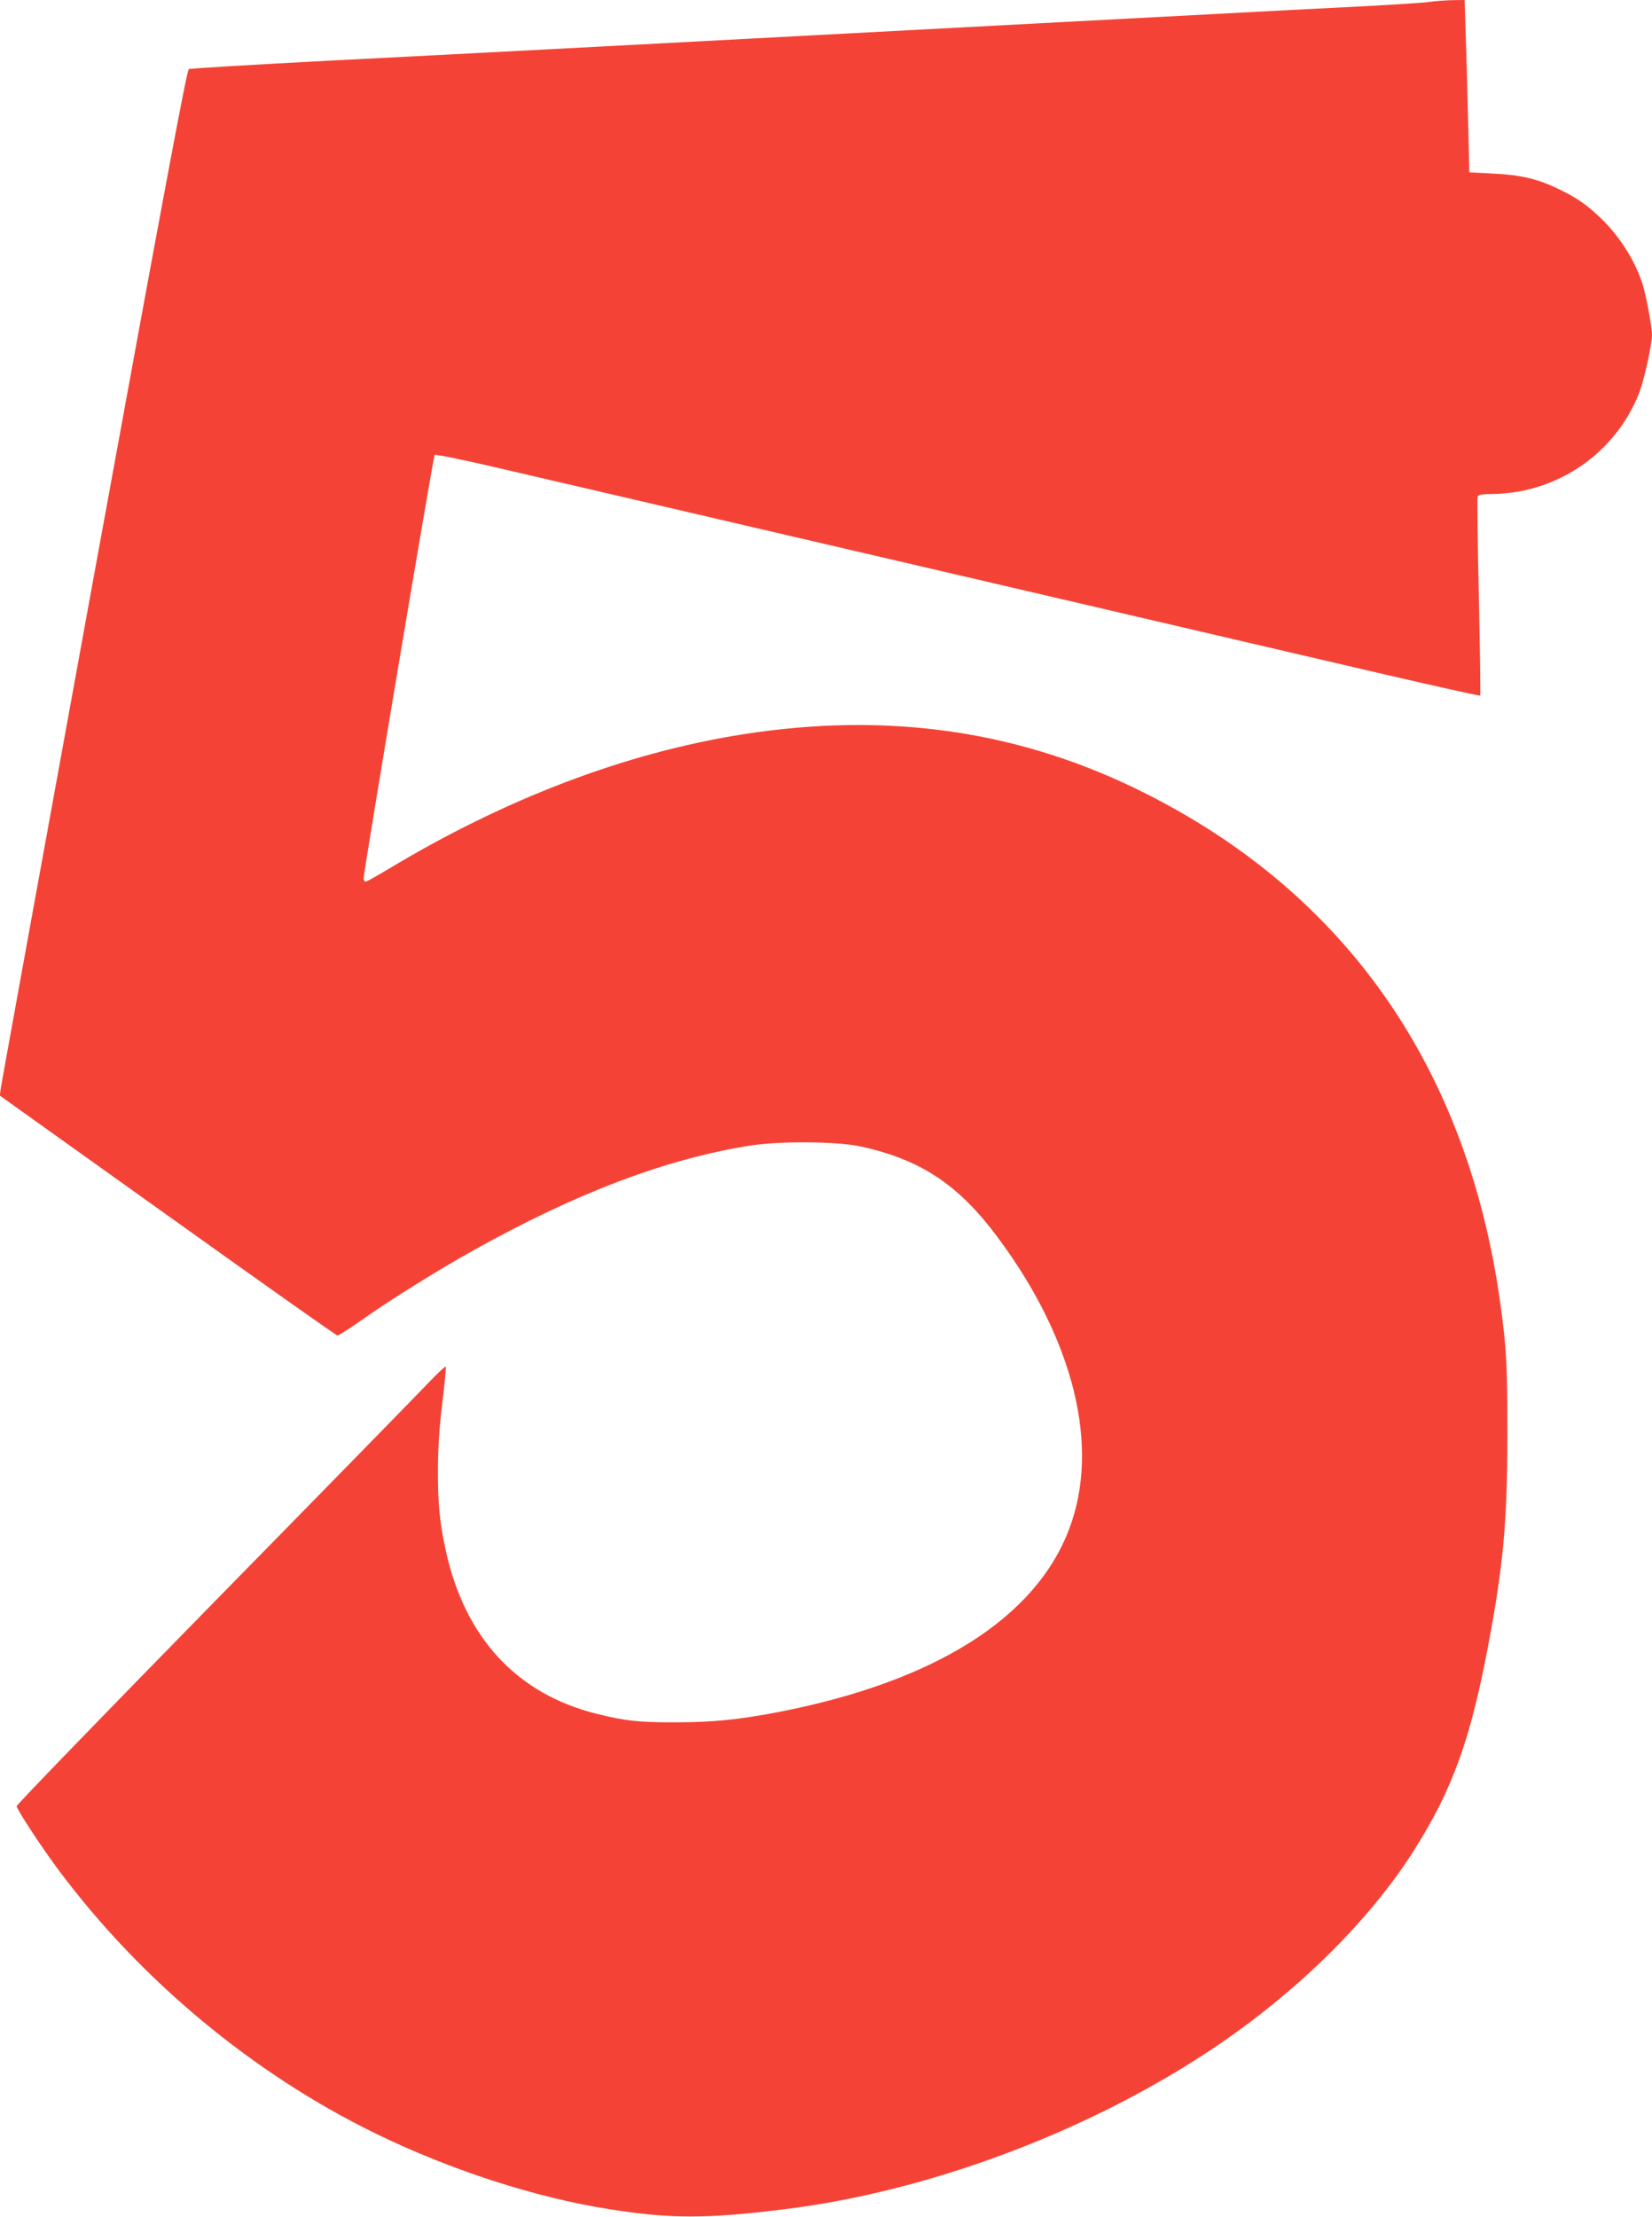
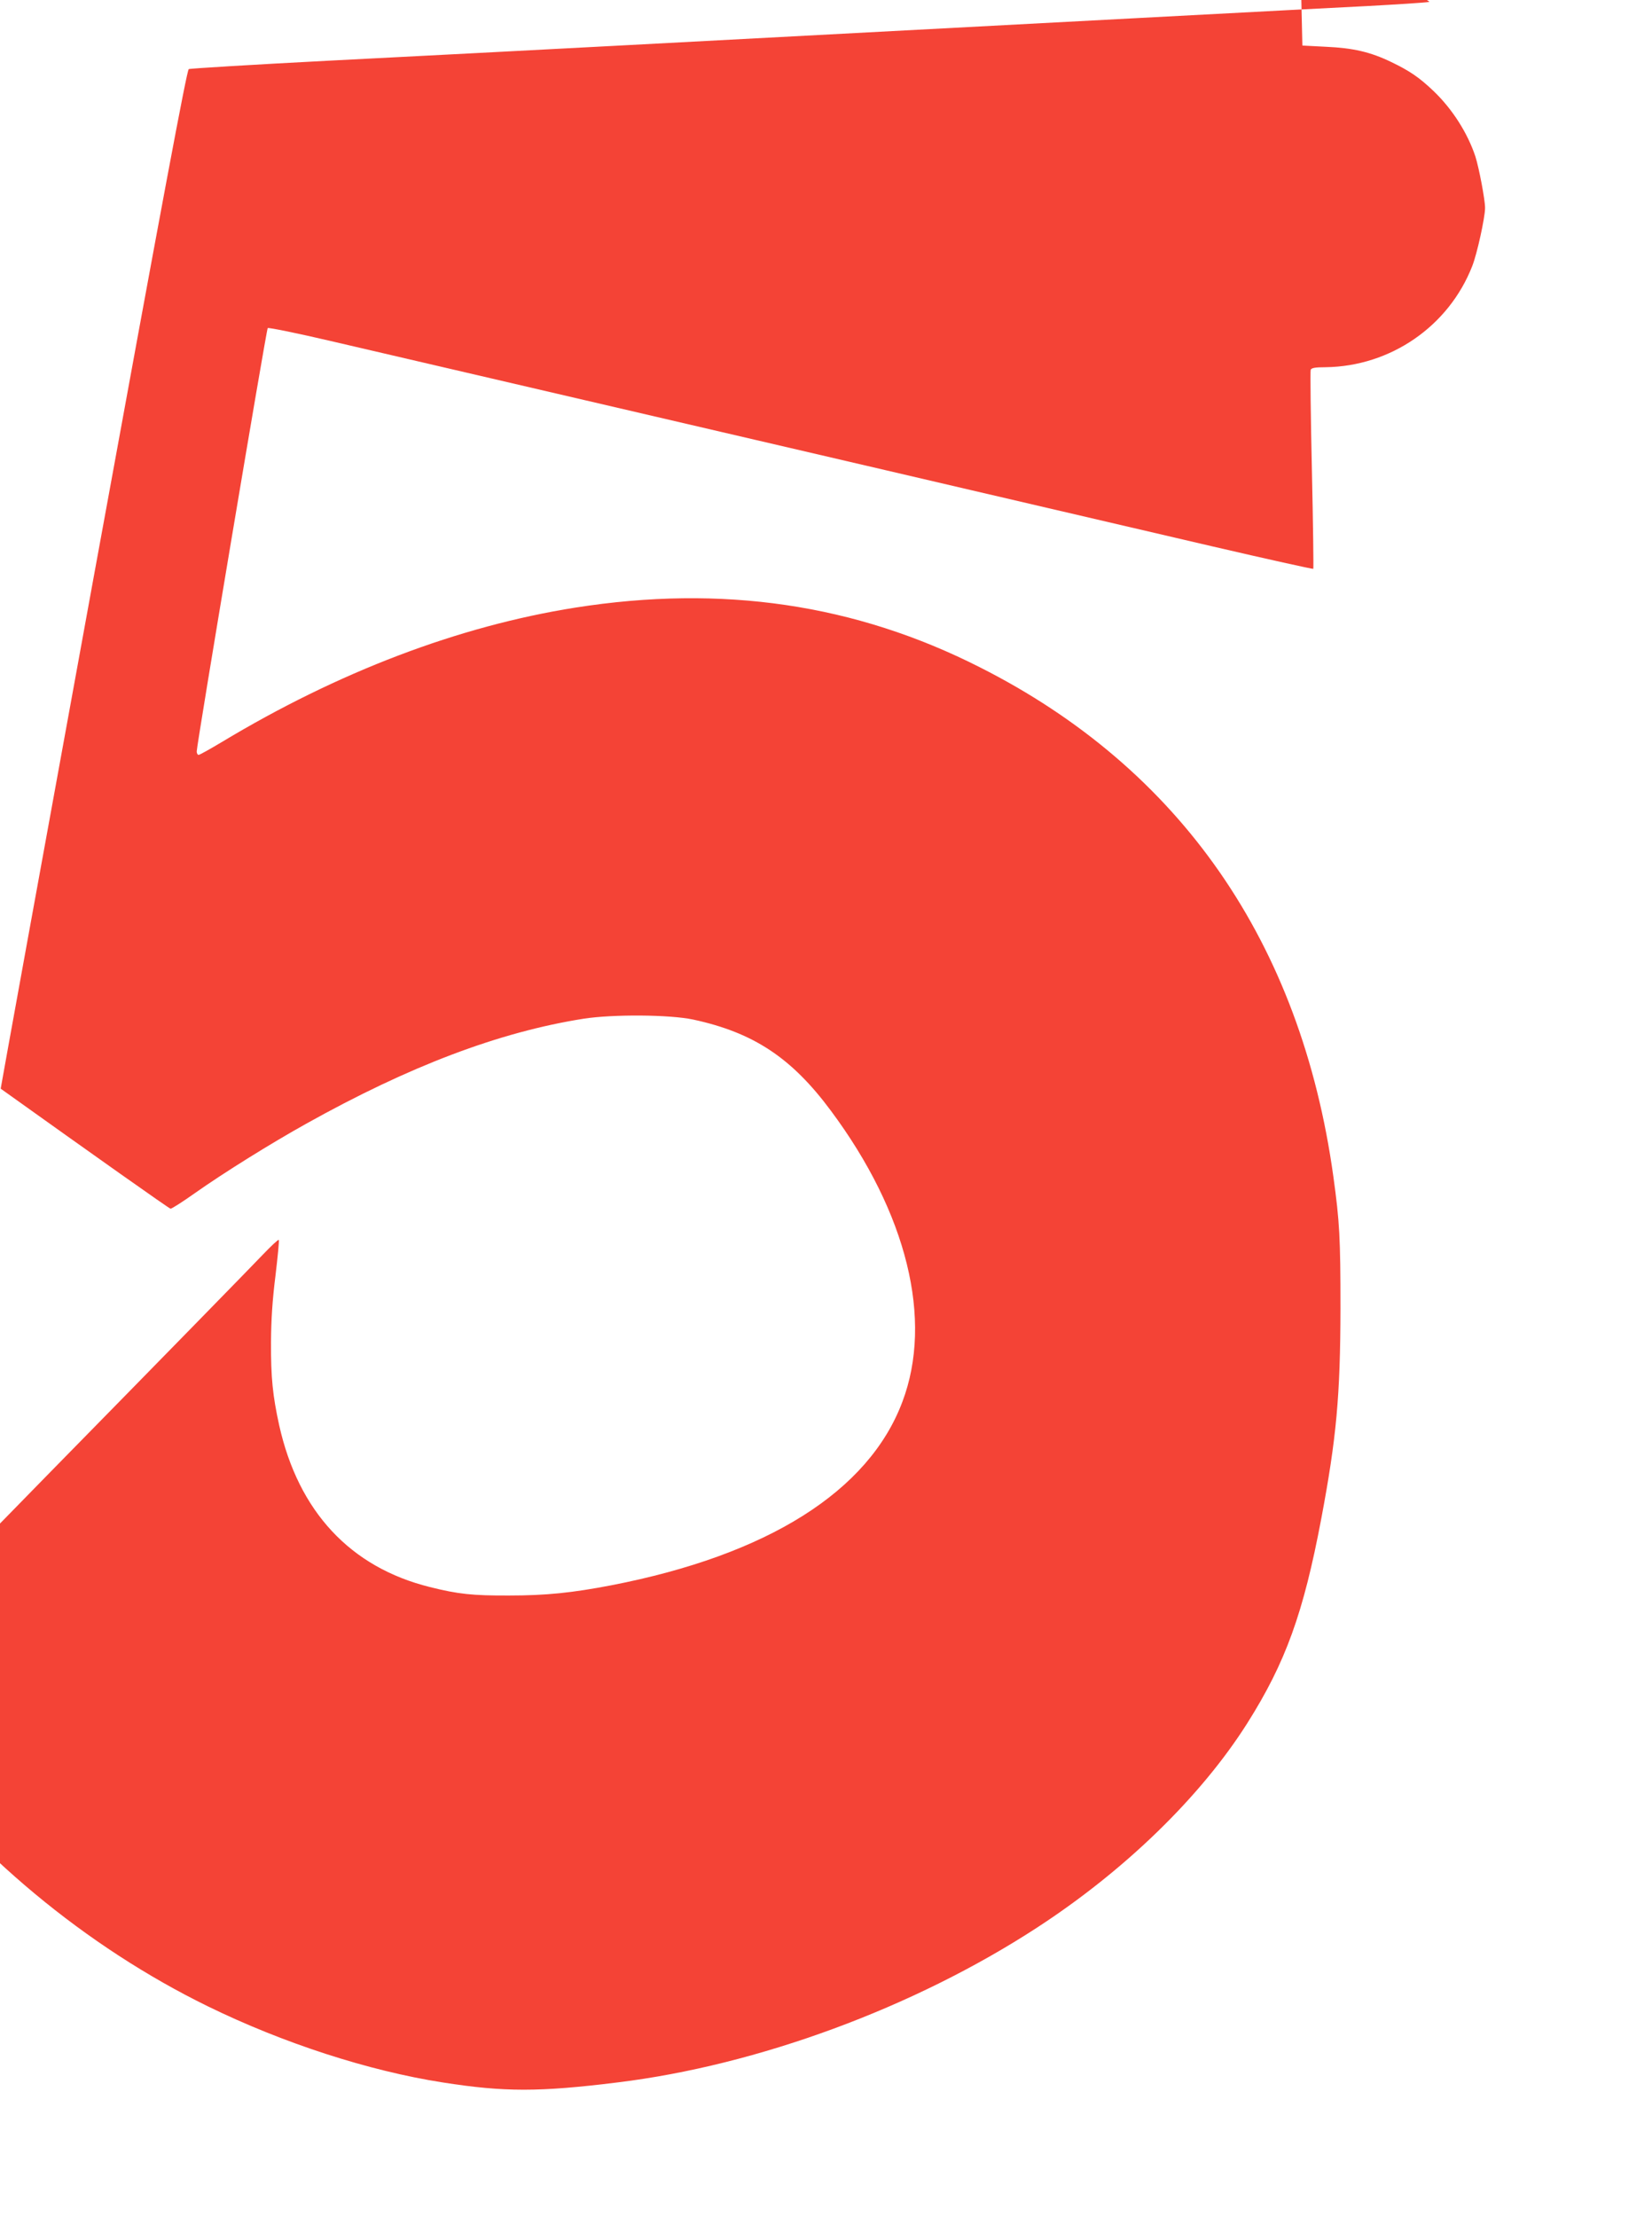
<svg xmlns="http://www.w3.org/2000/svg" version="1.0" width="954pt" height="1280pt" viewBox="0 0 954 1280" preserveAspectRatio="xMidYMid meet">
  <g transform="translate(0,1280) scale(0.1,-0.1)" fill="#f44336" stroke="none">
-     <path d="M8255 12789 c-33 -5 -195 -15 -360 -24 -309 -15 -1768 -93 -4355 -230 -459 -24 -1195 -63 -1635 -85 -440 -23 -807 -45 -815 -49 -11 -6 -149 -742 -548 -2927 -293 -1605 -535 -2937 -538 -2959 l-5 -40 969 -692 c533 -381 974 -693 981 -693 7 0 70 40 139 89 170 120 442 289 643 401 596 333 1115 530 1604 607 168 26 496 24 632 -5 348 -75 568 -220 795 -526 440 -591 592 -1208 413 -1681 -194 -517 -778 -884 -1681 -1059 -224 -43 -375 -59 -589 -59 -211 -1 -296 8 -459 49 -459 114 -759 436 -870 935 -37 169 -48 274 -47 479 1 132 8 242 26 385 13 109 22 202 19 205 -4 3 -45 -36 -93 -86 -47 -50 -603 -619 -1236 -1264 -632 -645 -1149 -1179 -1149 -1187 3 -22 143 -236 244 -371 474 -635 1120 -1172 1825 -1517 434 -212 926 -372 1355 -439 357 -56 557 -56 1010 0 810 99 1711 431 2420 892 508 330 948 757 1217 1182 221 350 324 635 427 1180 88 467 110 711 111 1215 0 407 -5 499 -41 760 -187 1351 -883 2355 -2040 2940 -721 366 -1490 479 -2339 345 -674 -107 -1368 -371 -2042 -777 -67 -40 -126 -73 -132 -73 -6 0 -11 9 -11 20 0 39 402 2435 410 2444 5 4 174 -30 382 -79 465 -108 1861 -433 2428 -565 234 -54 794 -185 1245 -290 451 -105 1080 -252 1399 -326 318 -74 581 -132 584 -130 2 3 -1 259 -8 570 -7 310 -10 571 -7 579 4 11 26 15 86 15 375 5 711 236 847 584 28 71 74 281 74 336 0 47 -35 231 -56 297 -45 135 -132 272 -240 376 -85 81 -140 118 -246 169 -120 58 -220 81 -378 88 l-135 7 -7 305 c-4 168 -10 392 -14 498 l-6 192 -72 -1 c-39 -1 -98 -5 -131 -10z" />
+     <path d="M8255 12789 c-33 -5 -195 -15 -360 -24 -309 -15 -1768 -93 -4355 -230 -459 -24 -1195 -63 -1635 -85 -440 -23 -807 -45 -815 -49 -11 -6 -149 -742 -548 -2927 -293 -1605 -535 -2937 -538 -2959 c533 -381 974 -693 981 -693 7 0 70 40 139 89 170 120 442 289 643 401 596 333 1115 530 1604 607 168 26 496 24 632 -5 348 -75 568 -220 795 -526 440 -591 592 -1208 413 -1681 -194 -517 -778 -884 -1681 -1059 -224 -43 -375 -59 -589 -59 -211 -1 -296 8 -459 49 -459 114 -759 436 -870 935 -37 169 -48 274 -47 479 1 132 8 242 26 385 13 109 22 202 19 205 -4 3 -45 -36 -93 -86 -47 -50 -603 -619 -1236 -1264 -632 -645 -1149 -1179 -1149 -1187 3 -22 143 -236 244 -371 474 -635 1120 -1172 1825 -1517 434 -212 926 -372 1355 -439 357 -56 557 -56 1010 0 810 99 1711 431 2420 892 508 330 948 757 1217 1182 221 350 324 635 427 1180 88 467 110 711 111 1215 0 407 -5 499 -41 760 -187 1351 -883 2355 -2040 2940 -721 366 -1490 479 -2339 345 -674 -107 -1368 -371 -2042 -777 -67 -40 -126 -73 -132 -73 -6 0 -11 9 -11 20 0 39 402 2435 410 2444 5 4 174 -30 382 -79 465 -108 1861 -433 2428 -565 234 -54 794 -185 1245 -290 451 -105 1080 -252 1399 -326 318 -74 581 -132 584 -130 2 3 -1 259 -8 570 -7 310 -10 571 -7 579 4 11 26 15 86 15 375 5 711 236 847 584 28 71 74 281 74 336 0 47 -35 231 -56 297 -45 135 -132 272 -240 376 -85 81 -140 118 -246 169 -120 58 -220 81 -378 88 l-135 7 -7 305 c-4 168 -10 392 -14 498 l-6 192 -72 -1 c-39 -1 -98 -5 -131 -10z" />
  </g>
</svg>